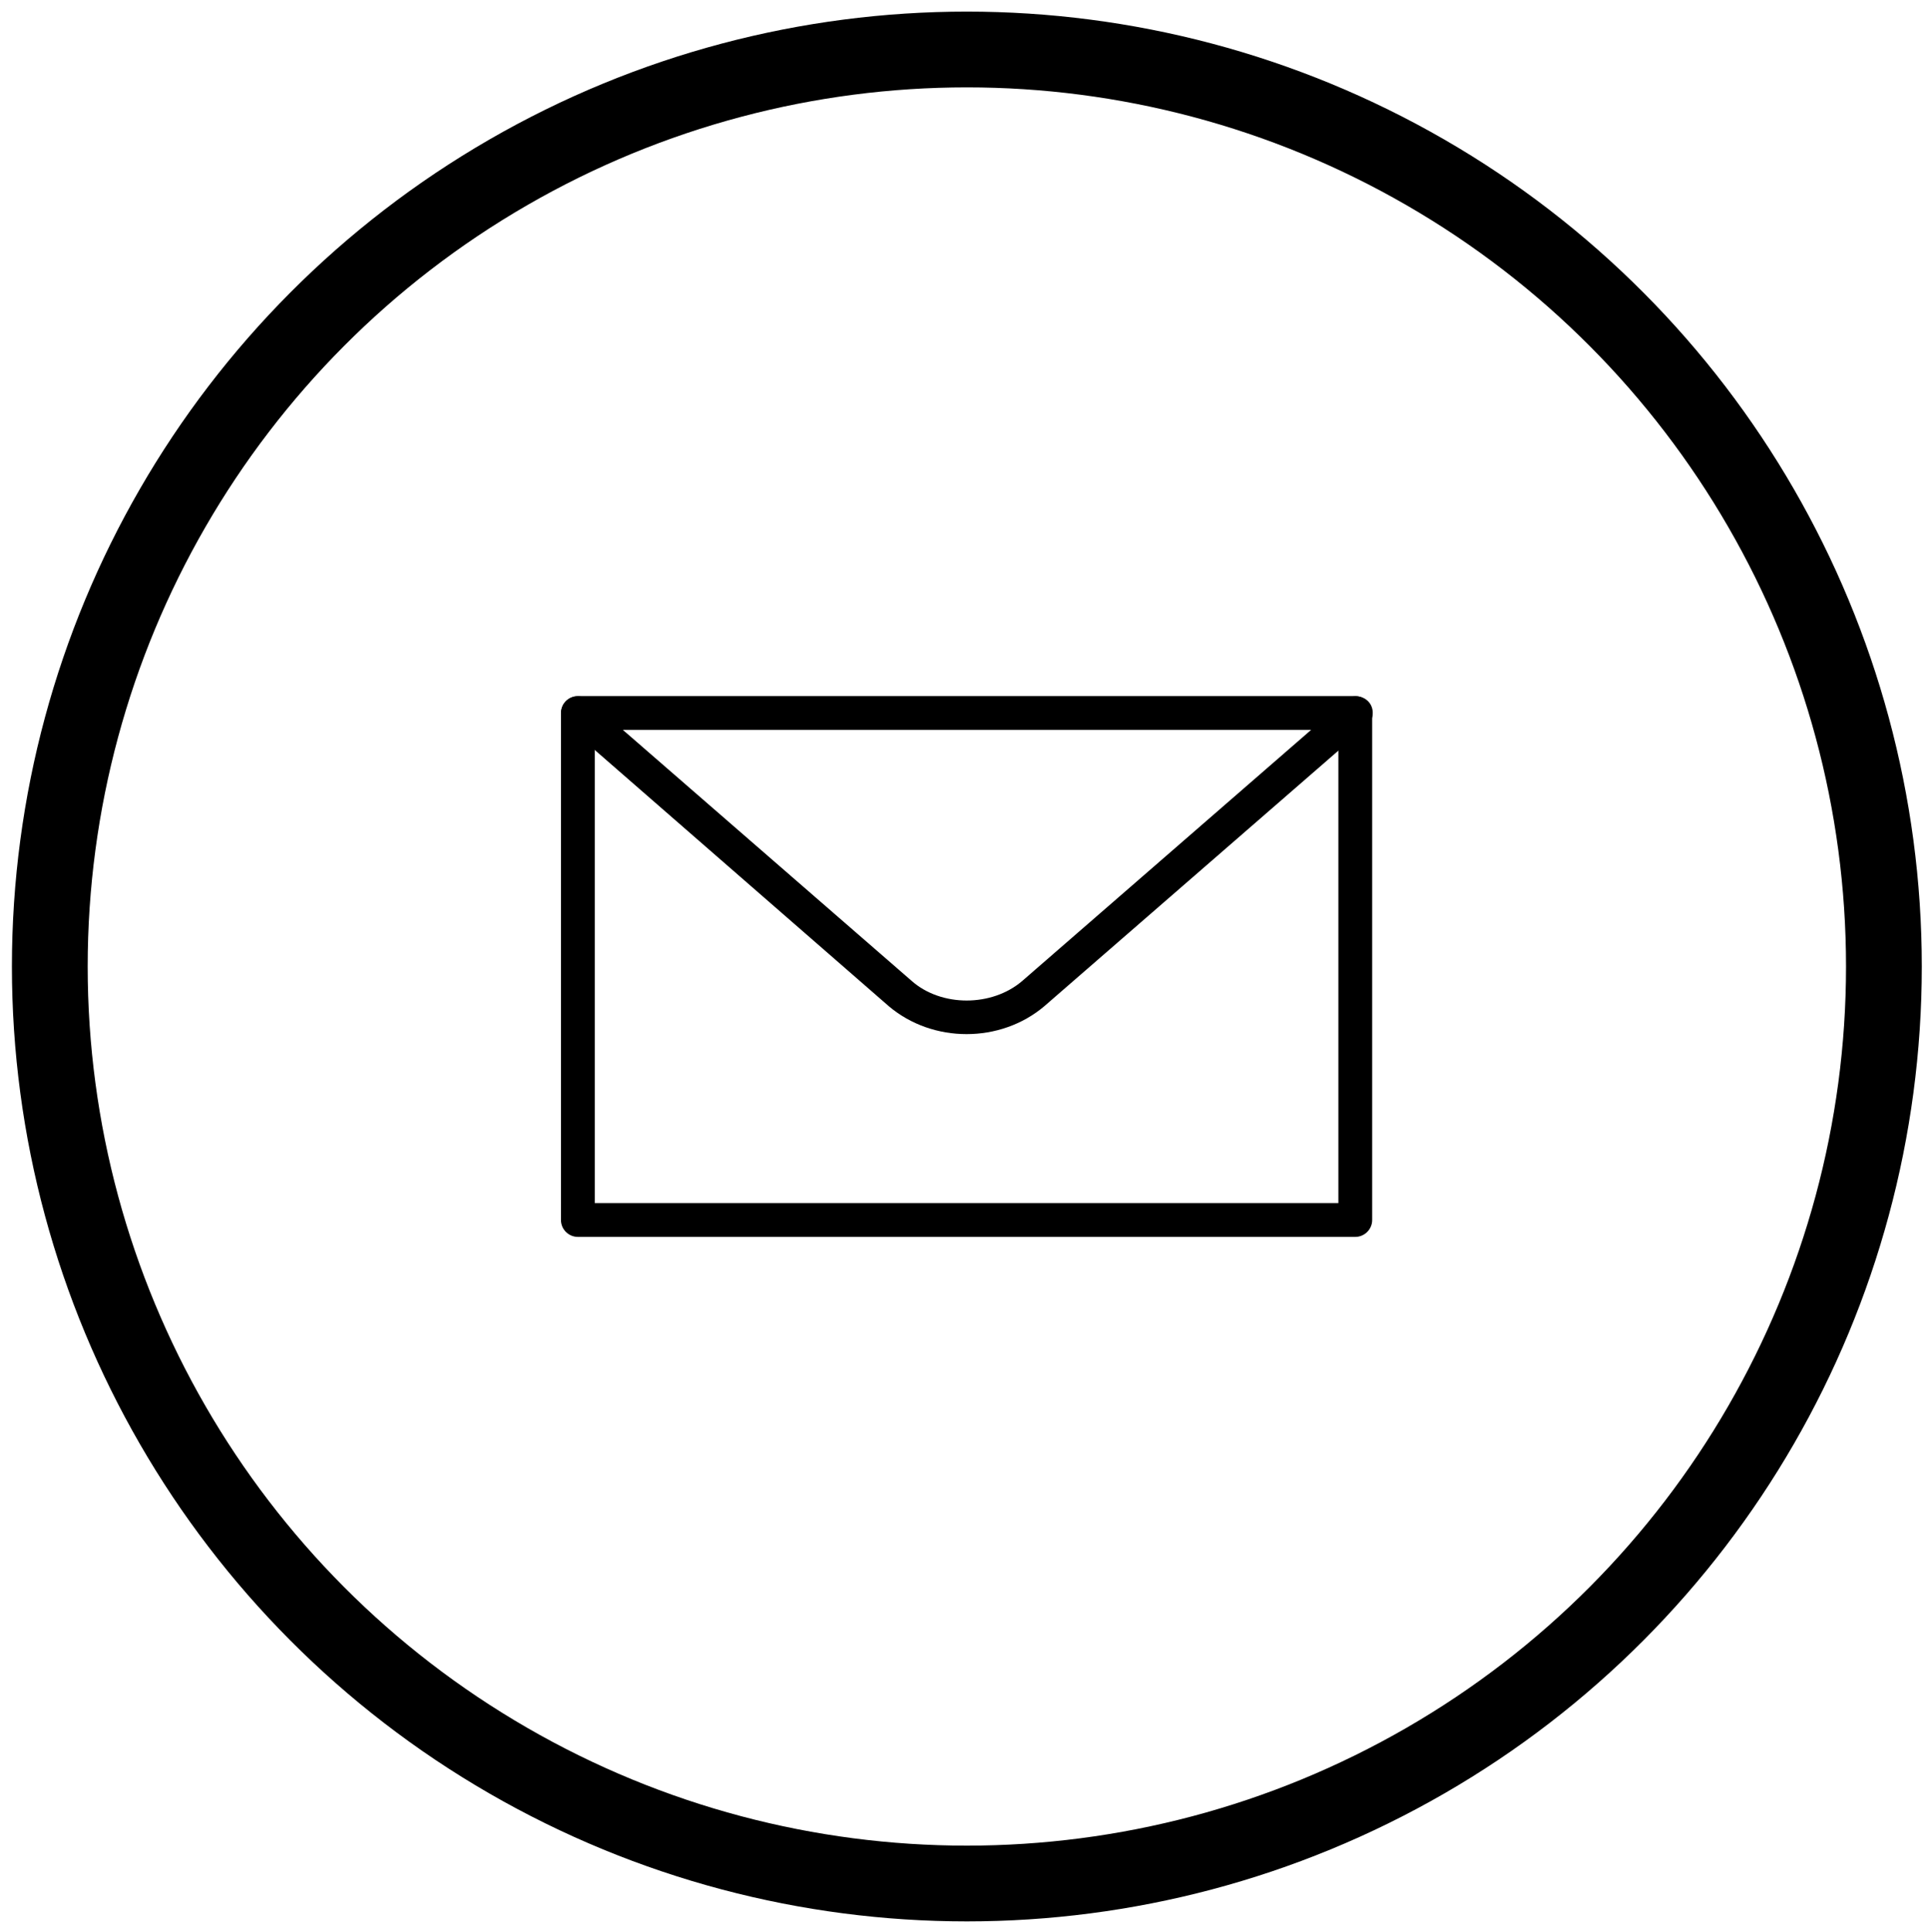
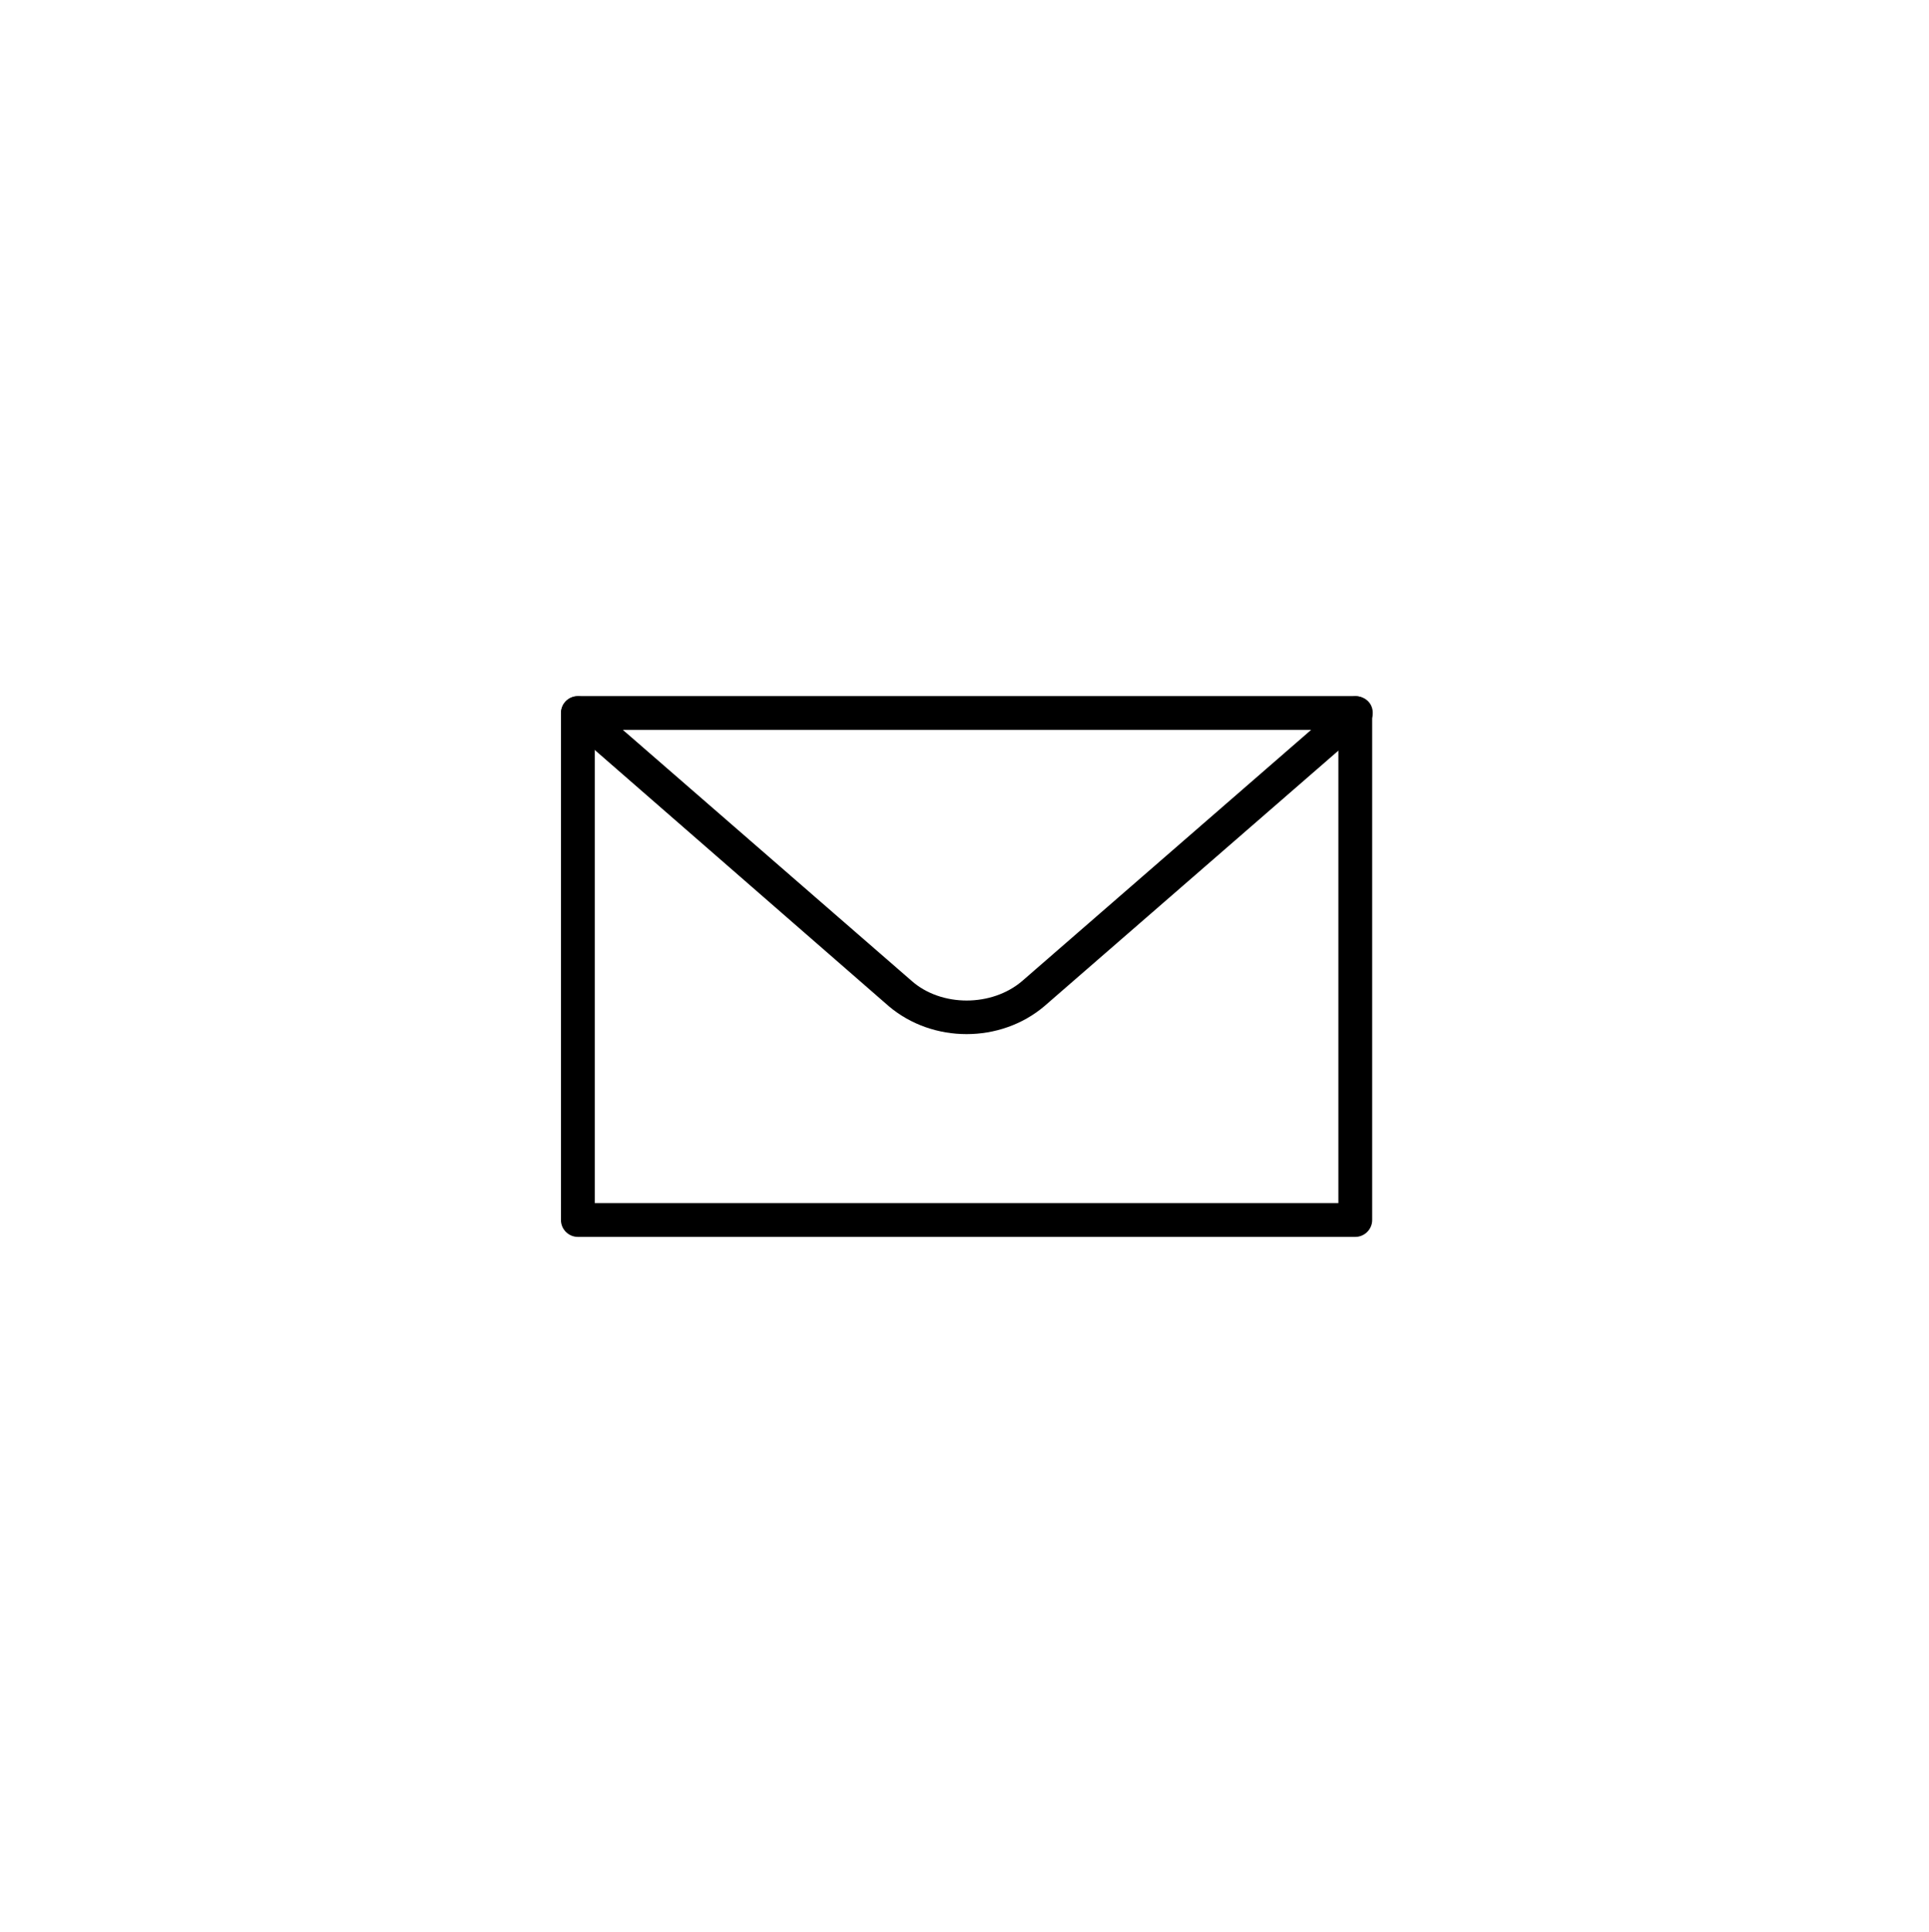
<svg xmlns="http://www.w3.org/2000/svg" version="1.1" id="Vrstva_1" x="0px" y="0px" viewBox="0 0 4277.145 4283.144" style="enable-background:new 0 0 4277.145 4283.144;" xml:space="preserve">
  <style type="text/css">
	.st0{fill:none;stroke:#000000;stroke-width:168;stroke-miterlimit:10;}
</style>
-   <circle class="st0" cx="2143.791" cy="2143.115" r="2033.374" />
  <g>
    <path d="M3005.049,2742.695H1281.257c-20.61,0-37.474-16.863-37.474-37.474V1581.009c0-20.611,16.863-37.474,37.474-37.474   h1723.792c20.61,0,37.474,16.863,37.474,37.474v1124.212C3042.522,2725.832,3025.659,2742.695,3005.049,2742.695z    M1318.731,2667.747h1648.844V1618.483H1318.731V2667.747z" />
    <path d="M2143.153,2293.01c-61.832,0-123.663-20.61-172.379-61.832l-713.875-622.064c-14.99-13.116-16.863-37.474-3.747-52.463   c13.116-14.989,37.474-16.863,52.463-3.747l715.748,622.064c65.579,58.084,178,58.084,245.453,0l715.748-622.064   c14.99-13.116,39.347-11.242,52.463,3.747c13.116,14.99,11.242,39.348-3.747,52.463l-715.749,622.064   C2266.816,2272.399,2204.984,2293.01,2143.153,2293.01z" />
  </g>
</svg>